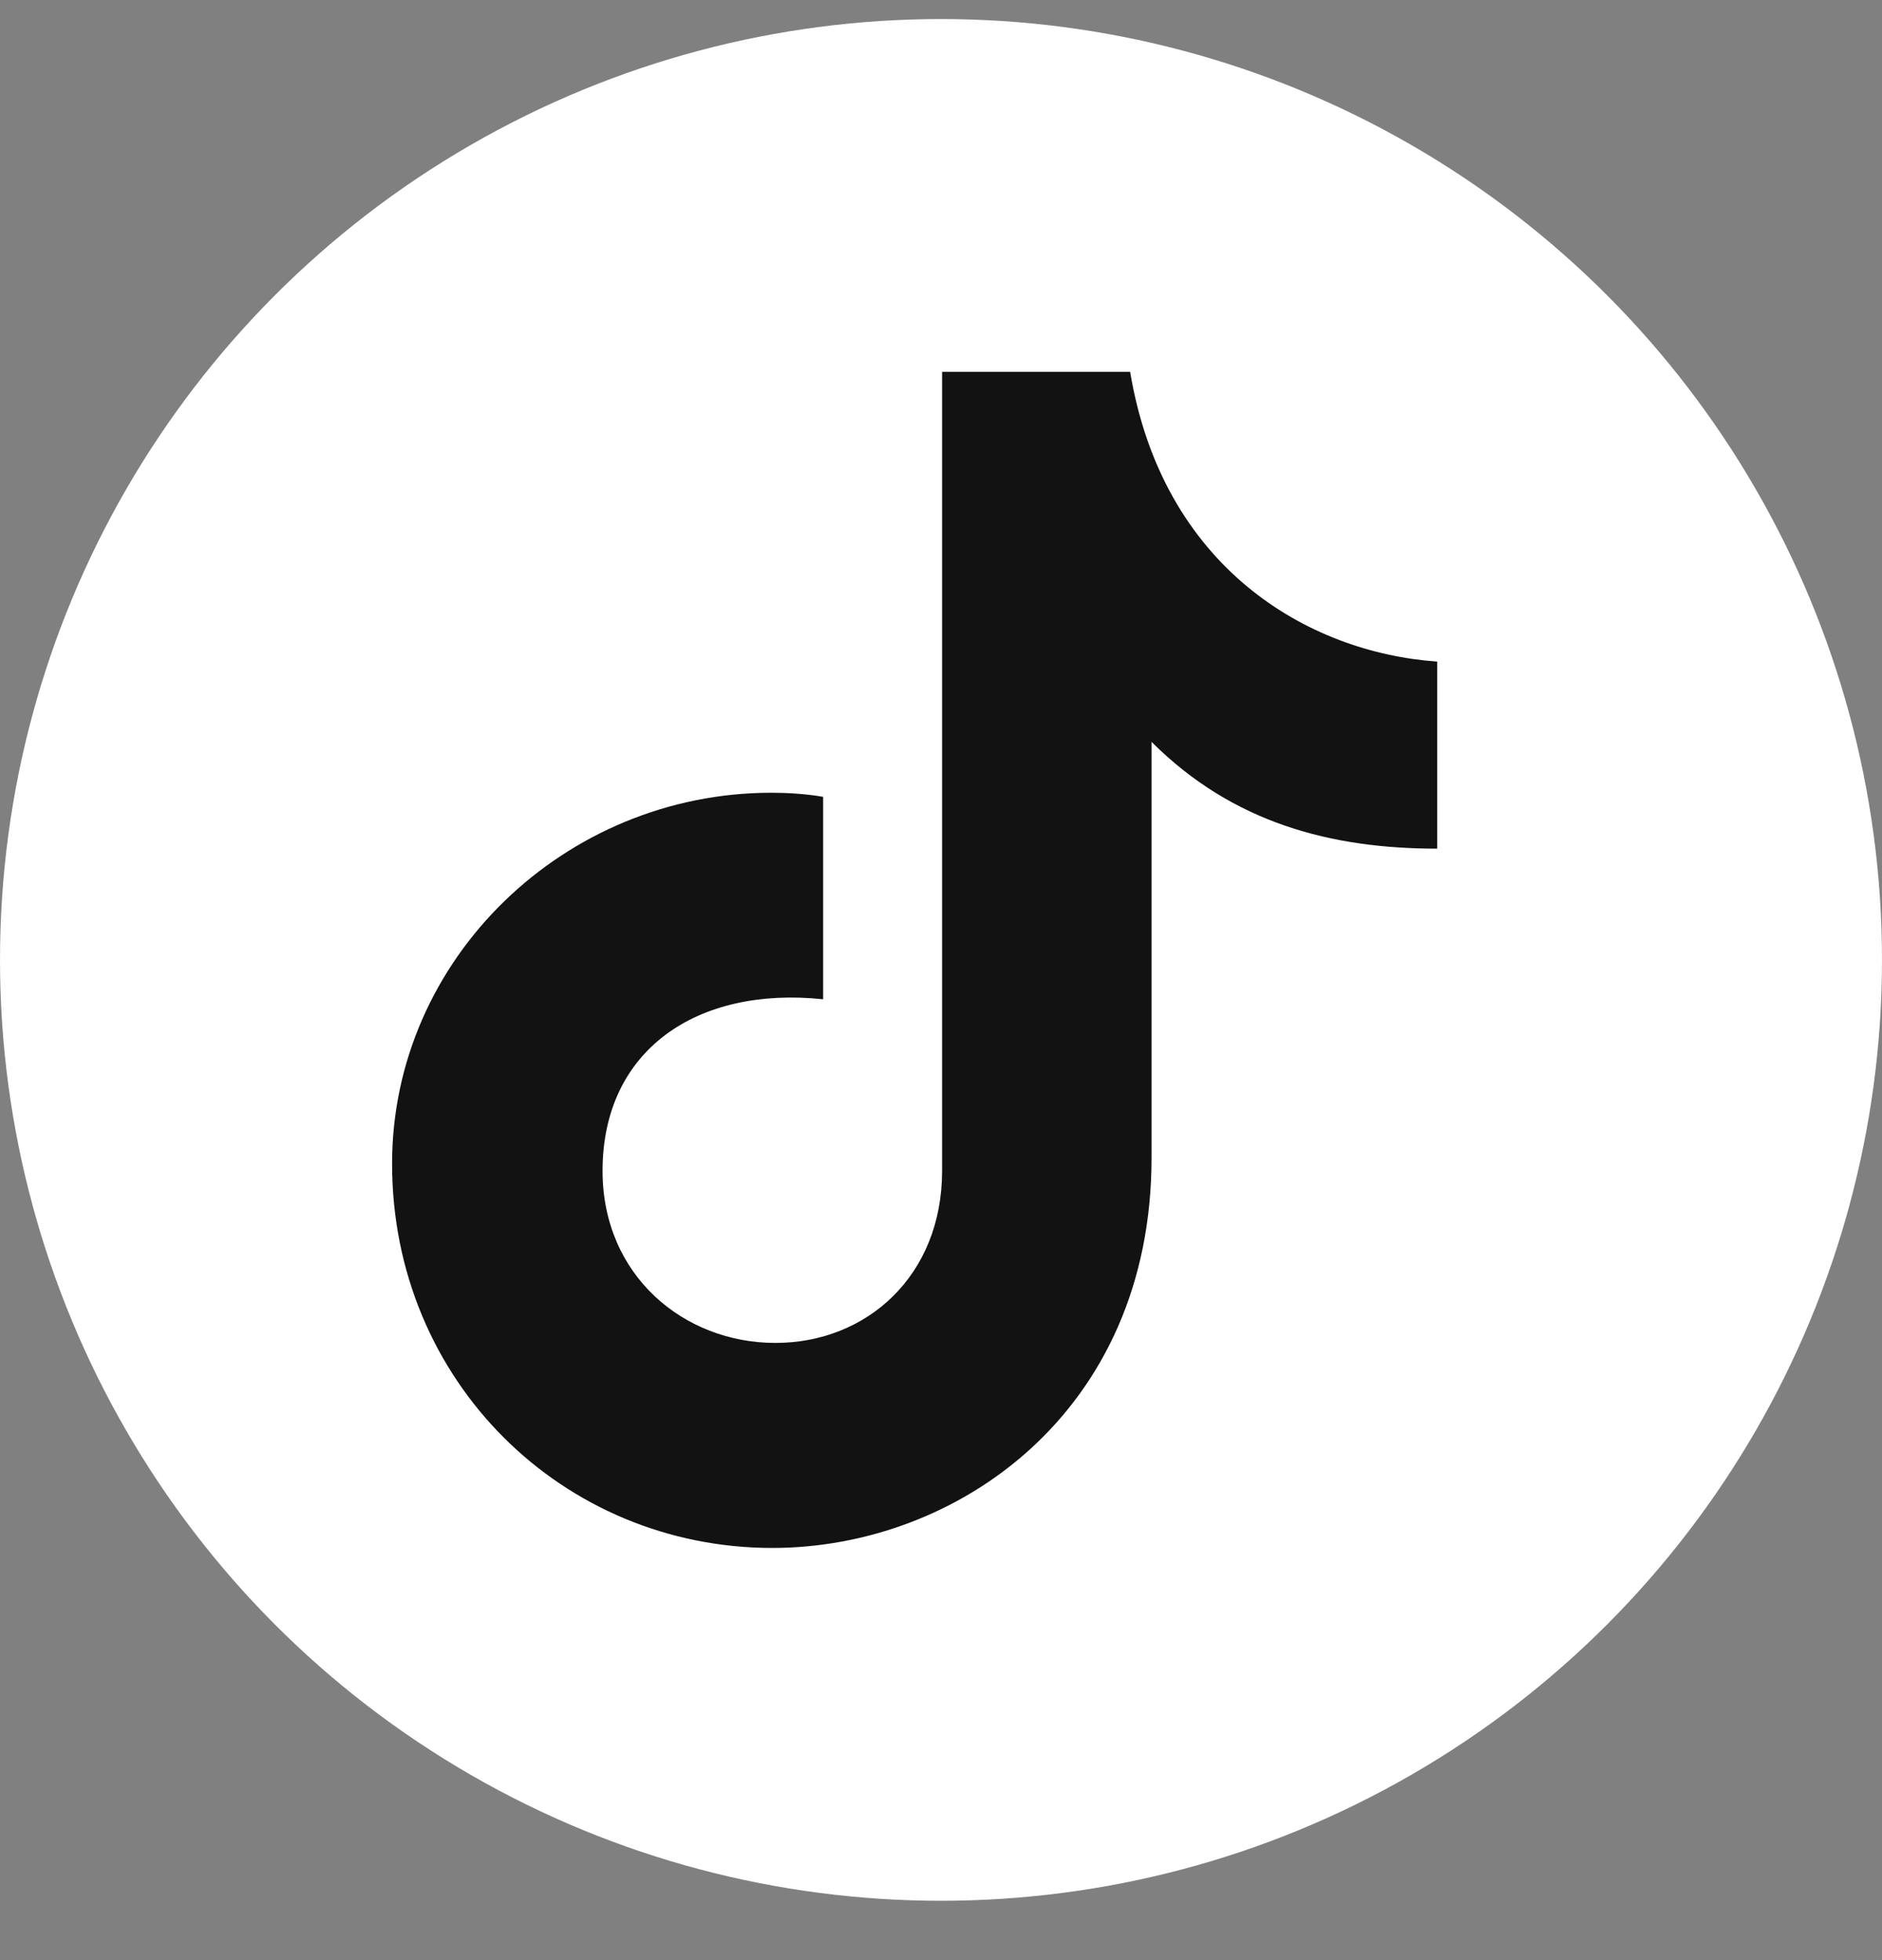
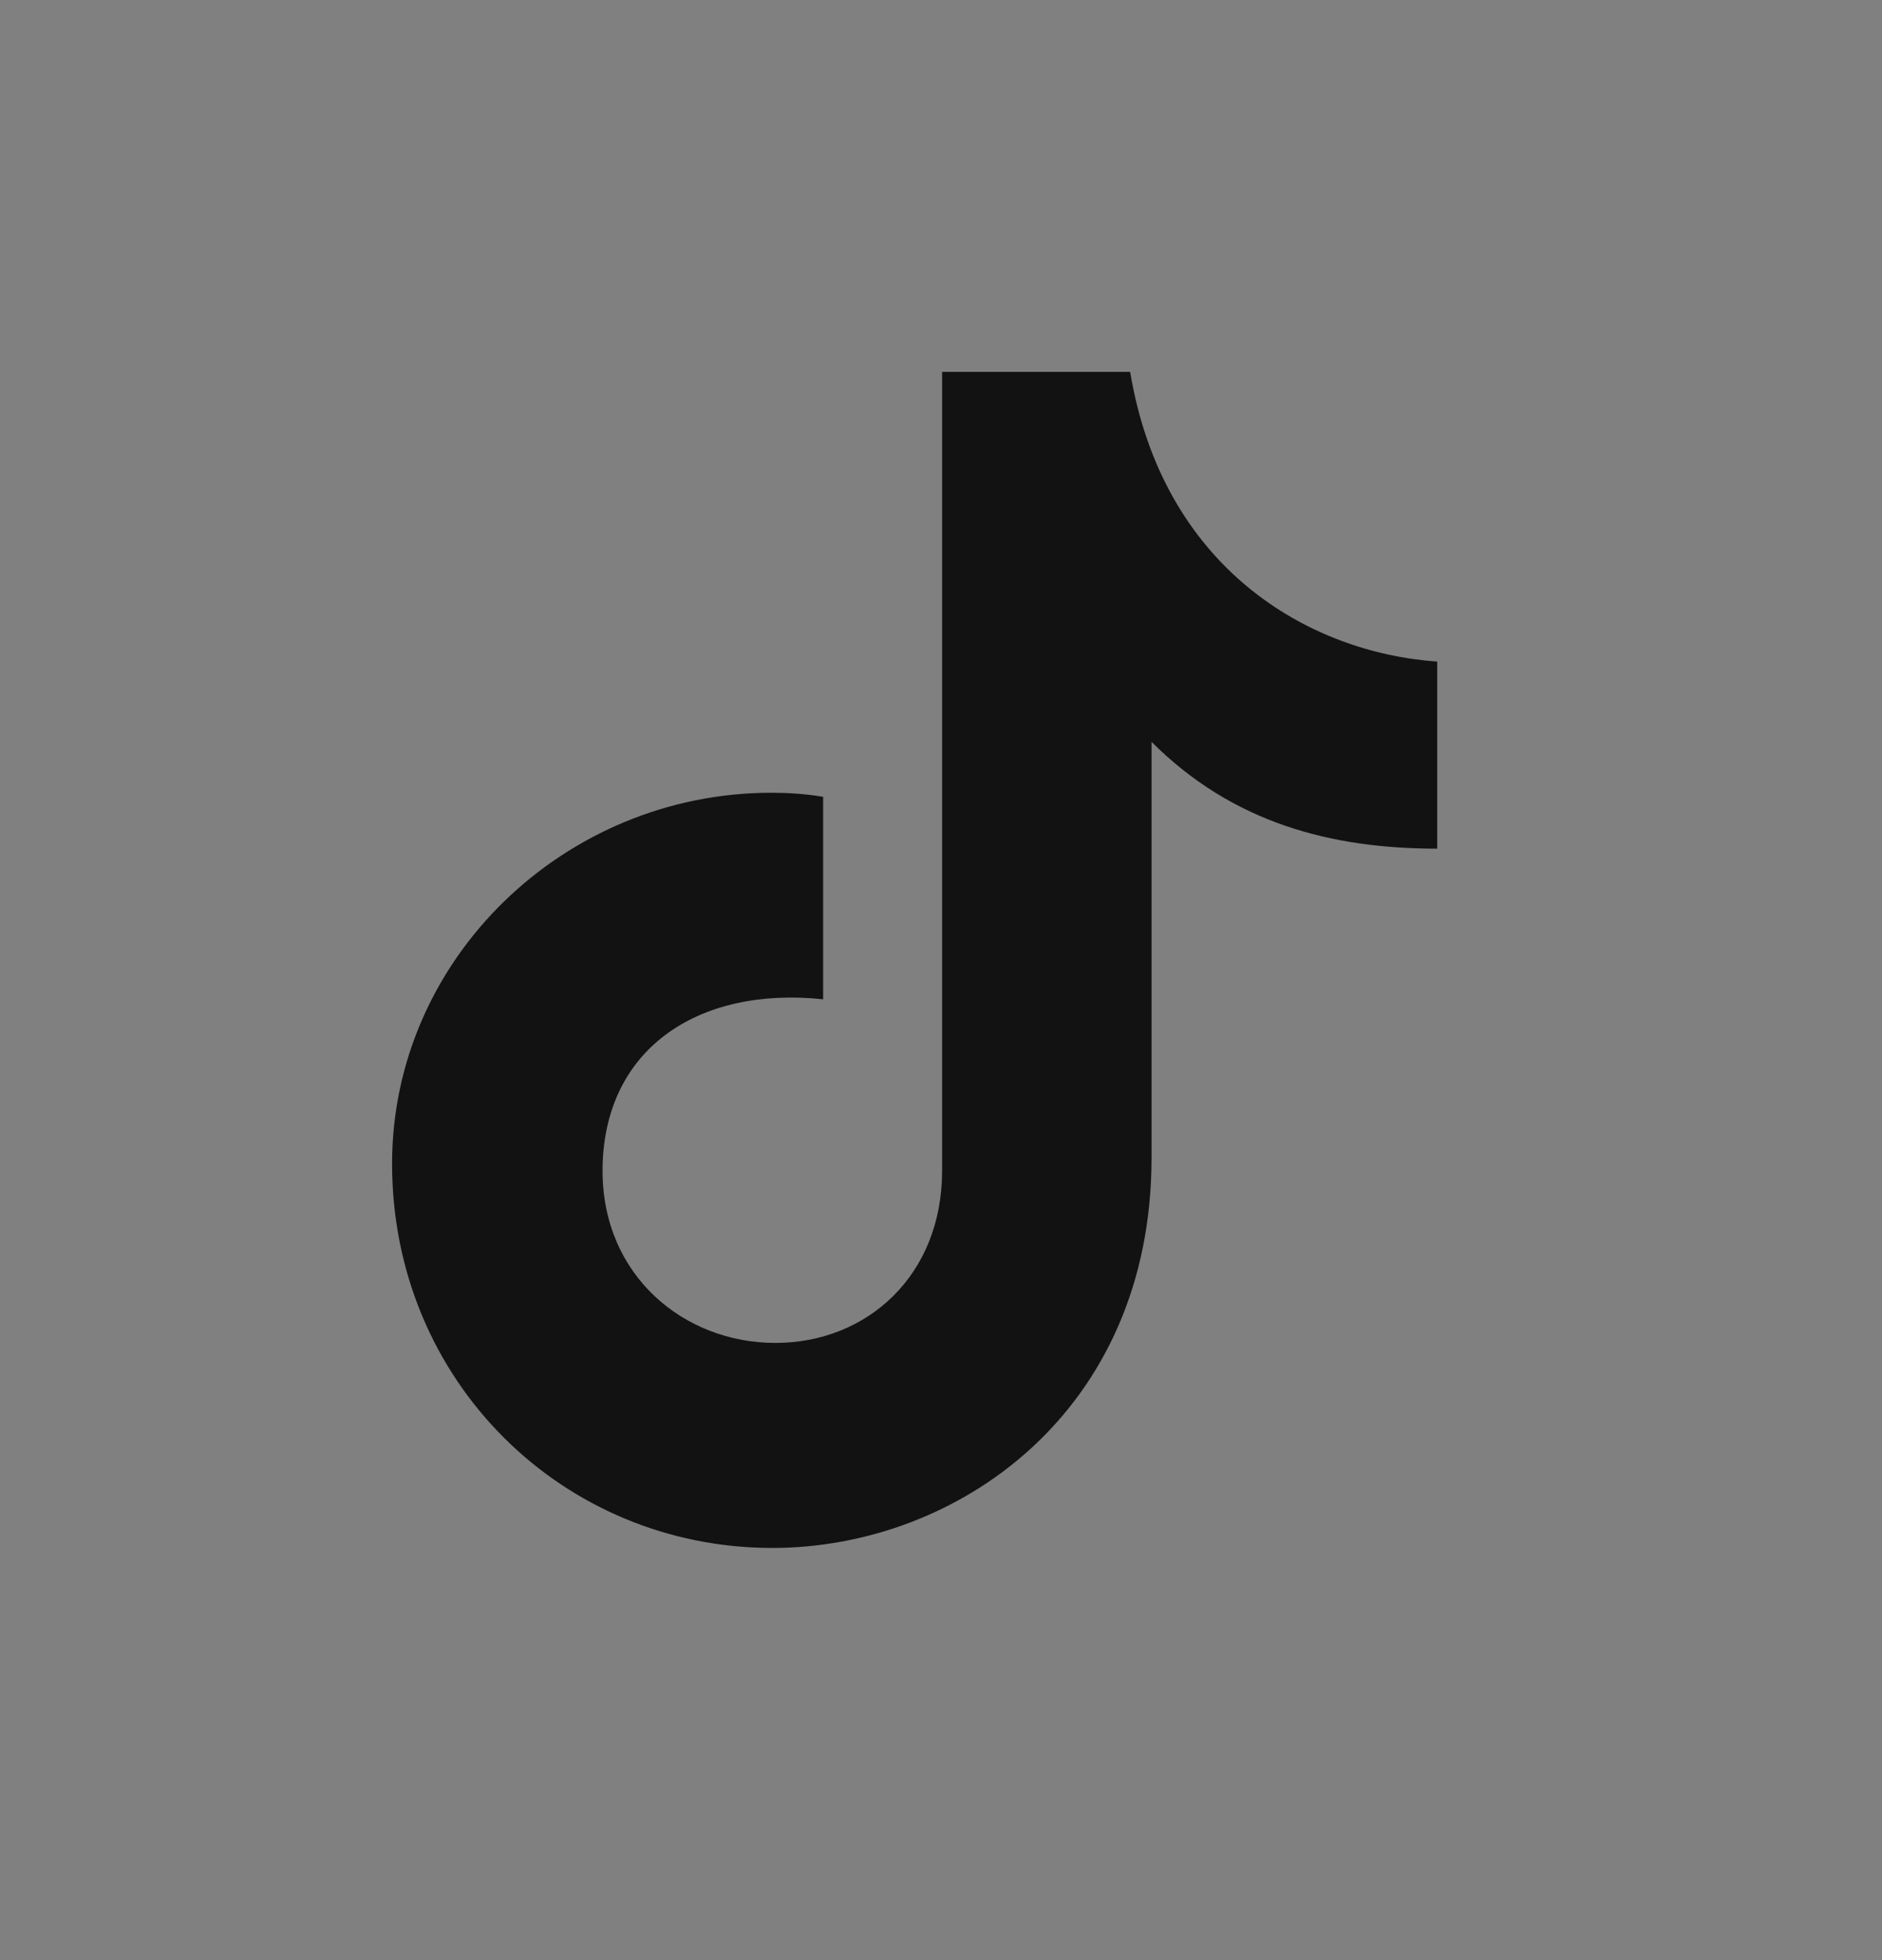
<svg xmlns="http://www.w3.org/2000/svg" width="24" height="25" viewBox="0 0 24 25" fill="none">
  <rect x="0" y="0" width="24" height="25" fill="#808080" stroke="none" />
-   <circle cx="12" cy="12.243" r="12" fill="white" />
  <path d="M14.412 4.743H12.014V14.934C12.014 16.269 11.055 17.128 9.888 17.128C8.721 17.128 7.684 16.269 7.684 14.934C7.684 13.391 8.89 12.576 10.497 12.745V10.163C10.264 10.123 10.03 10.111 9.836 10.111C7.204 10.111 5 12.224 5 14.843C5 17.617 7.178 19.743 9.849 19.743C12.195 19.743 14.685 18.019 14.685 14.765V9.462C15.722 10.499 16.979 10.824 18.328 10.824V8.438C16.668 8.321 14.827 7.232 14.412 4.743V4.743Z" fill="#121212" />
</svg>